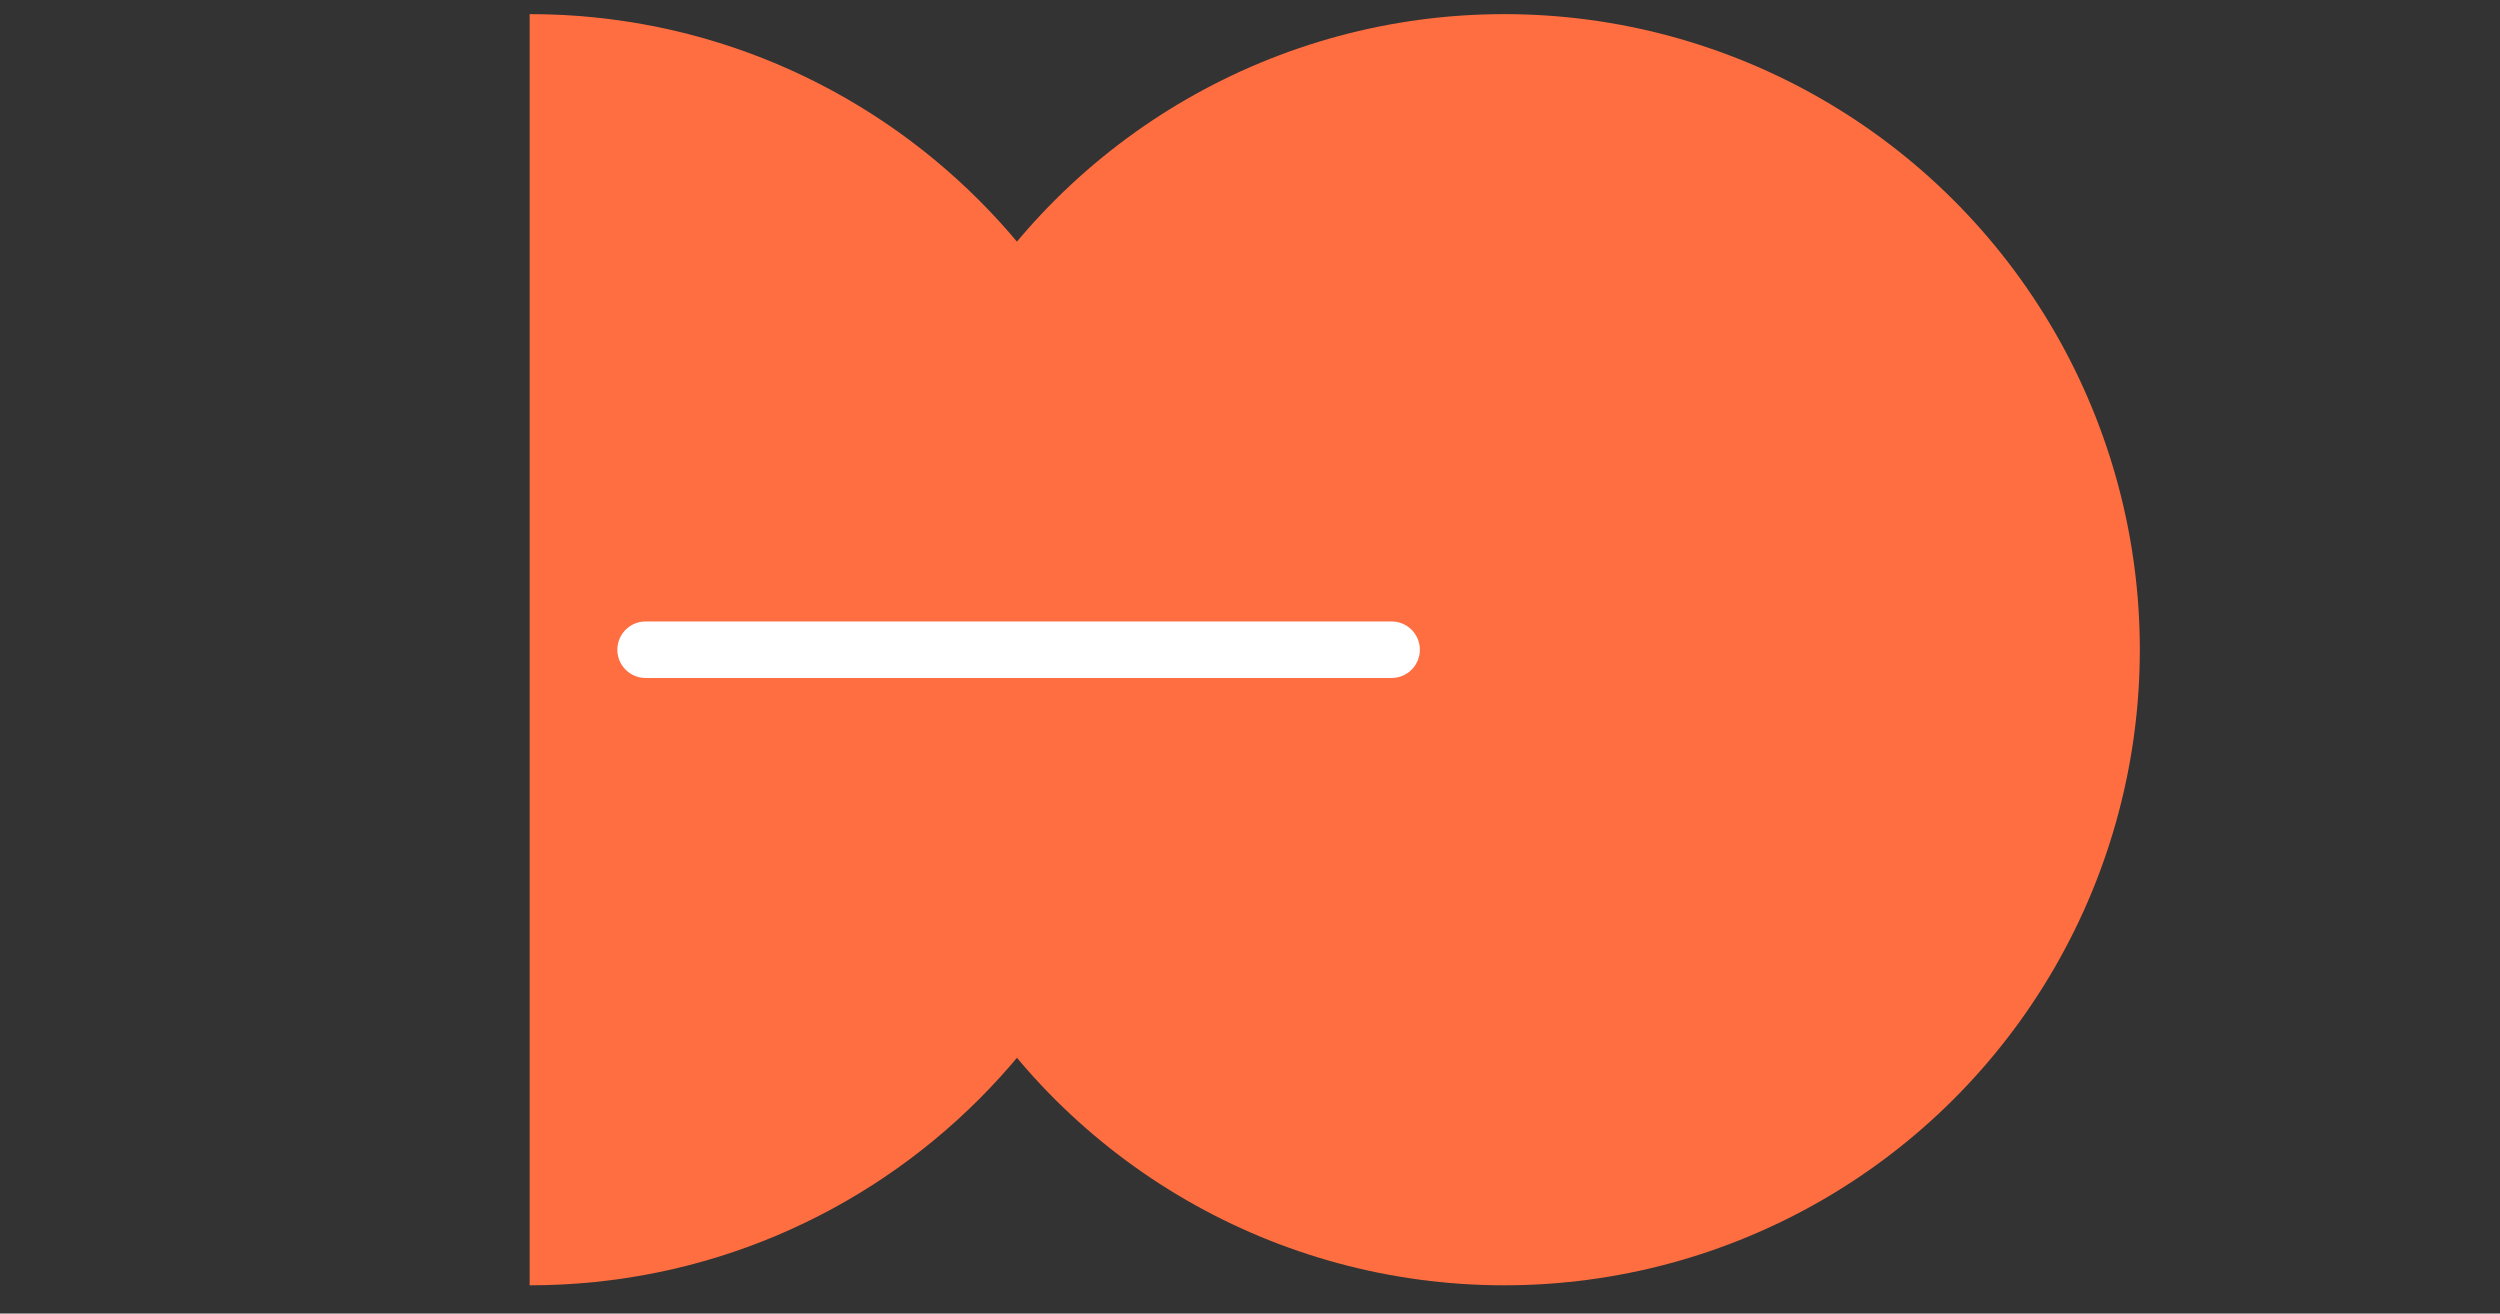
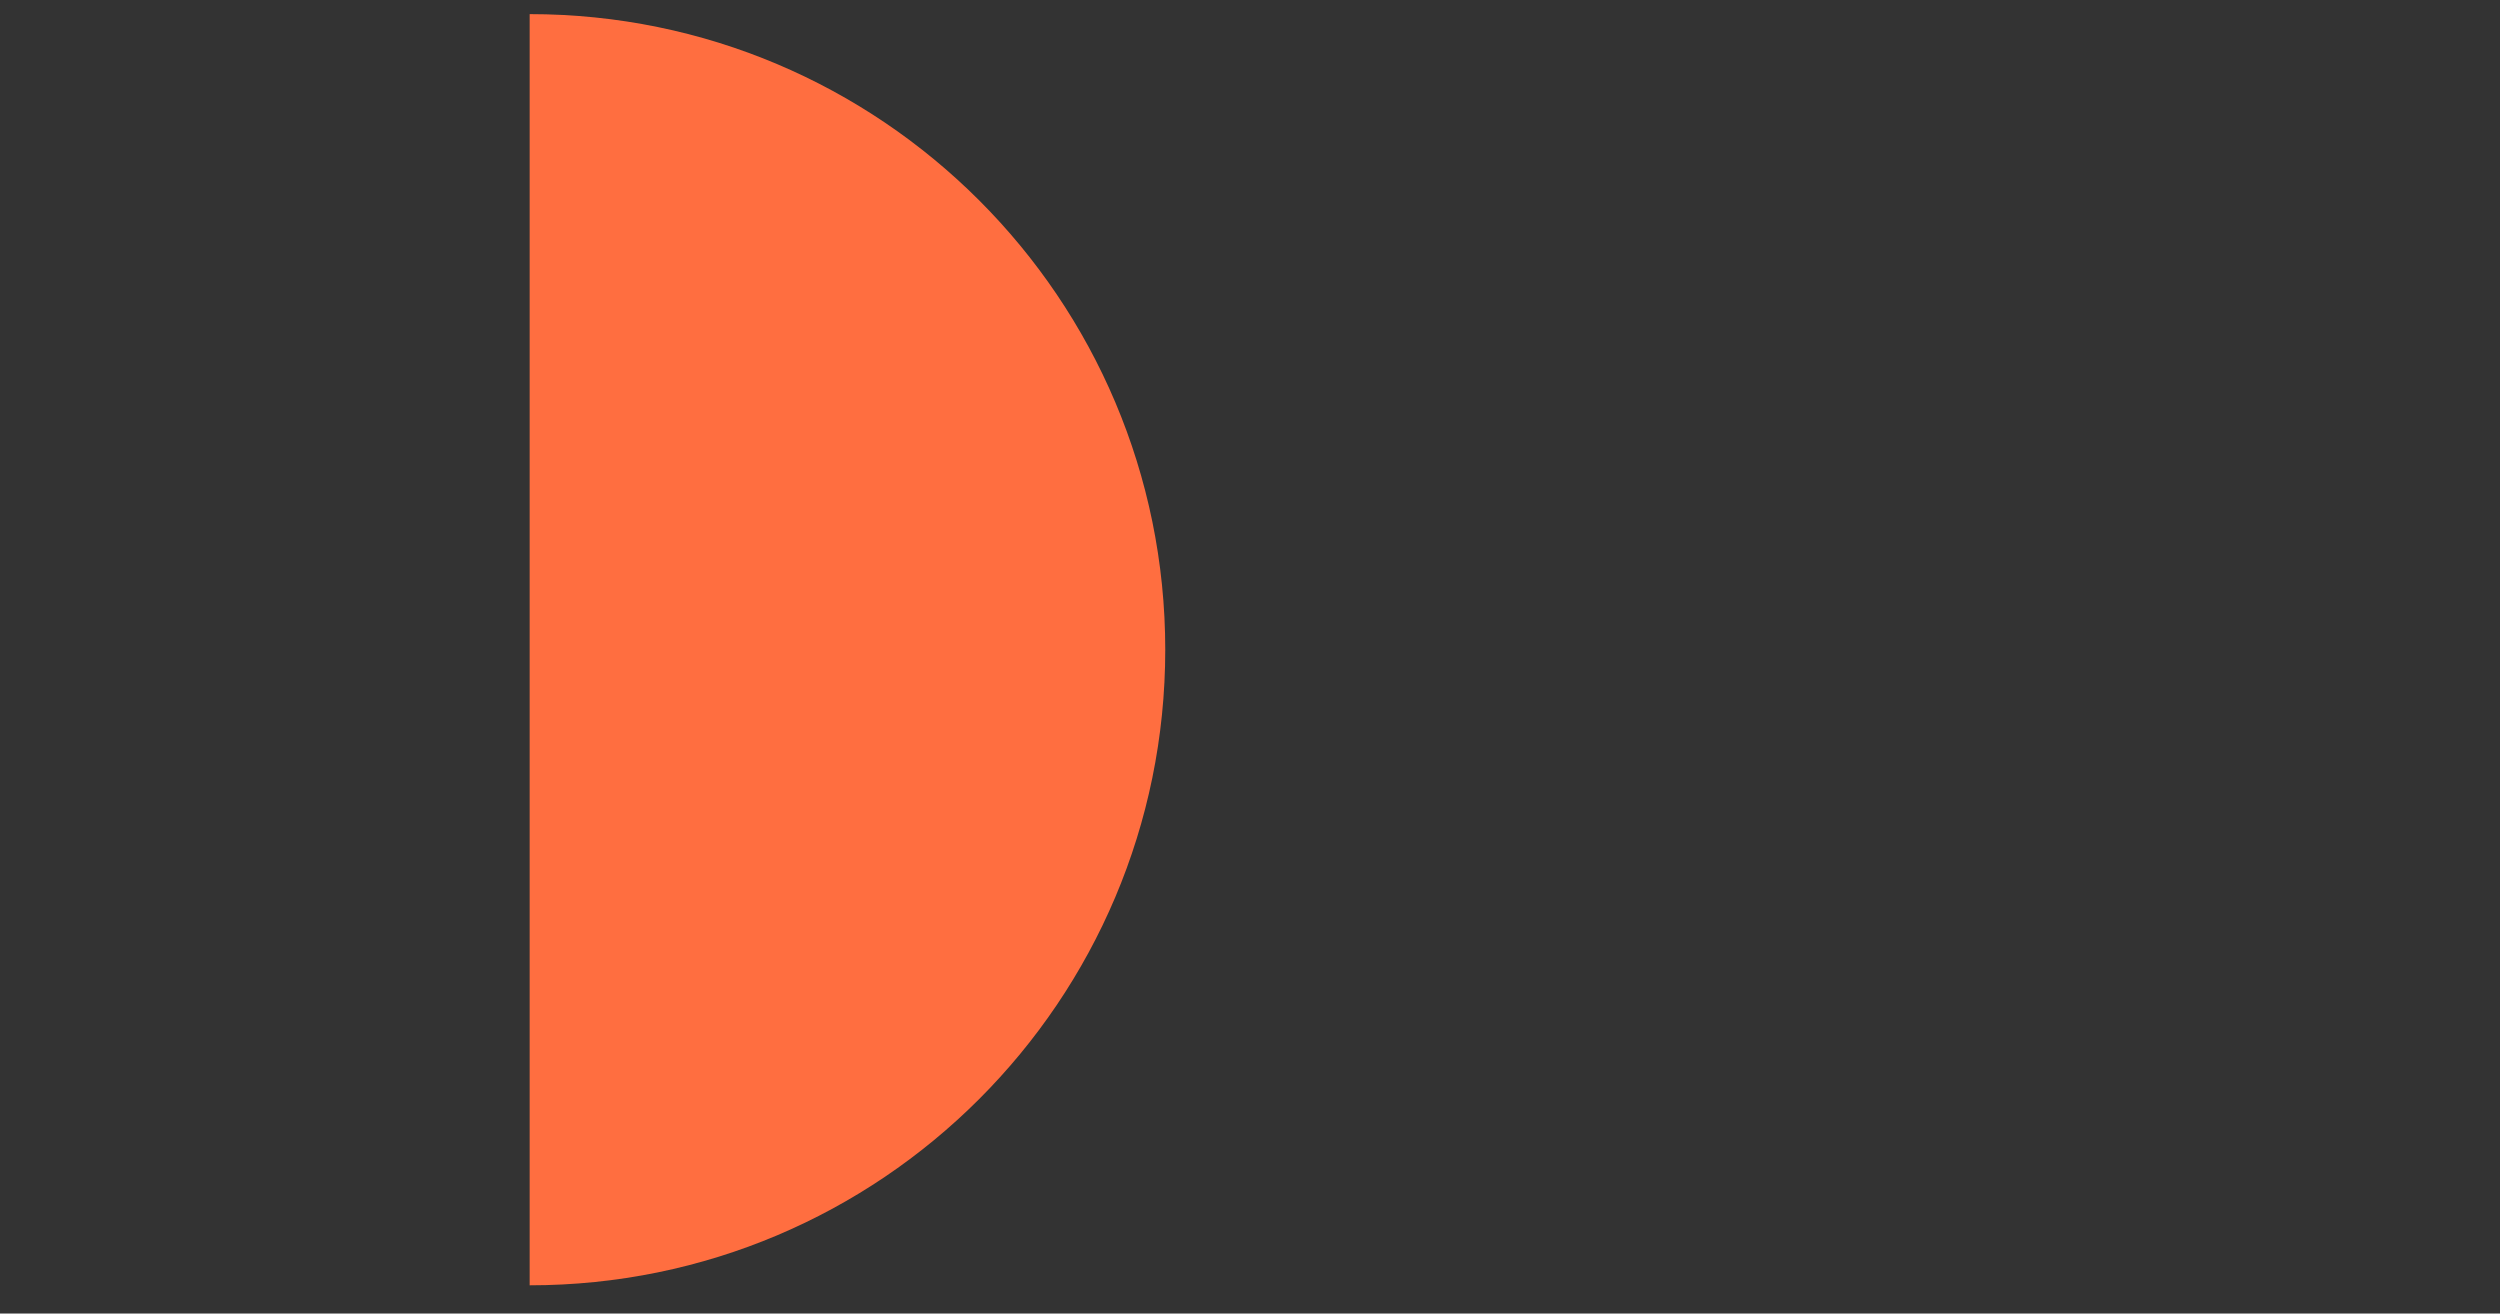
<svg xmlns="http://www.w3.org/2000/svg" width="177" height="93" viewBox="0 0 177 93" fill="none">
  <rect x="0" y="0" width="177" height="93" fill="#333333" stroke="none" />
  <g style="mix-blend-mode:multiply">
-     <ellipse cx="106.5" cy="46" rx="45" ry="45" transform="rotate(90 106.5 46)" fill="#FF6E40" />
-   </g>
+     </g>
  <g style="mix-blend-mode:multiply">
    <path d="M37.5 91C37.5 72.902 37.5 20.565 37.5 1C62.353 1 82.5 21.147 82.5 46C82.5 70.853 62.353 91 37.5 91Z" fill="#FF6E40" />
  </g>
-   <path d="M45.708 46H98.525" stroke="white" stroke-width="4" stroke-linecap="round" />
</svg>